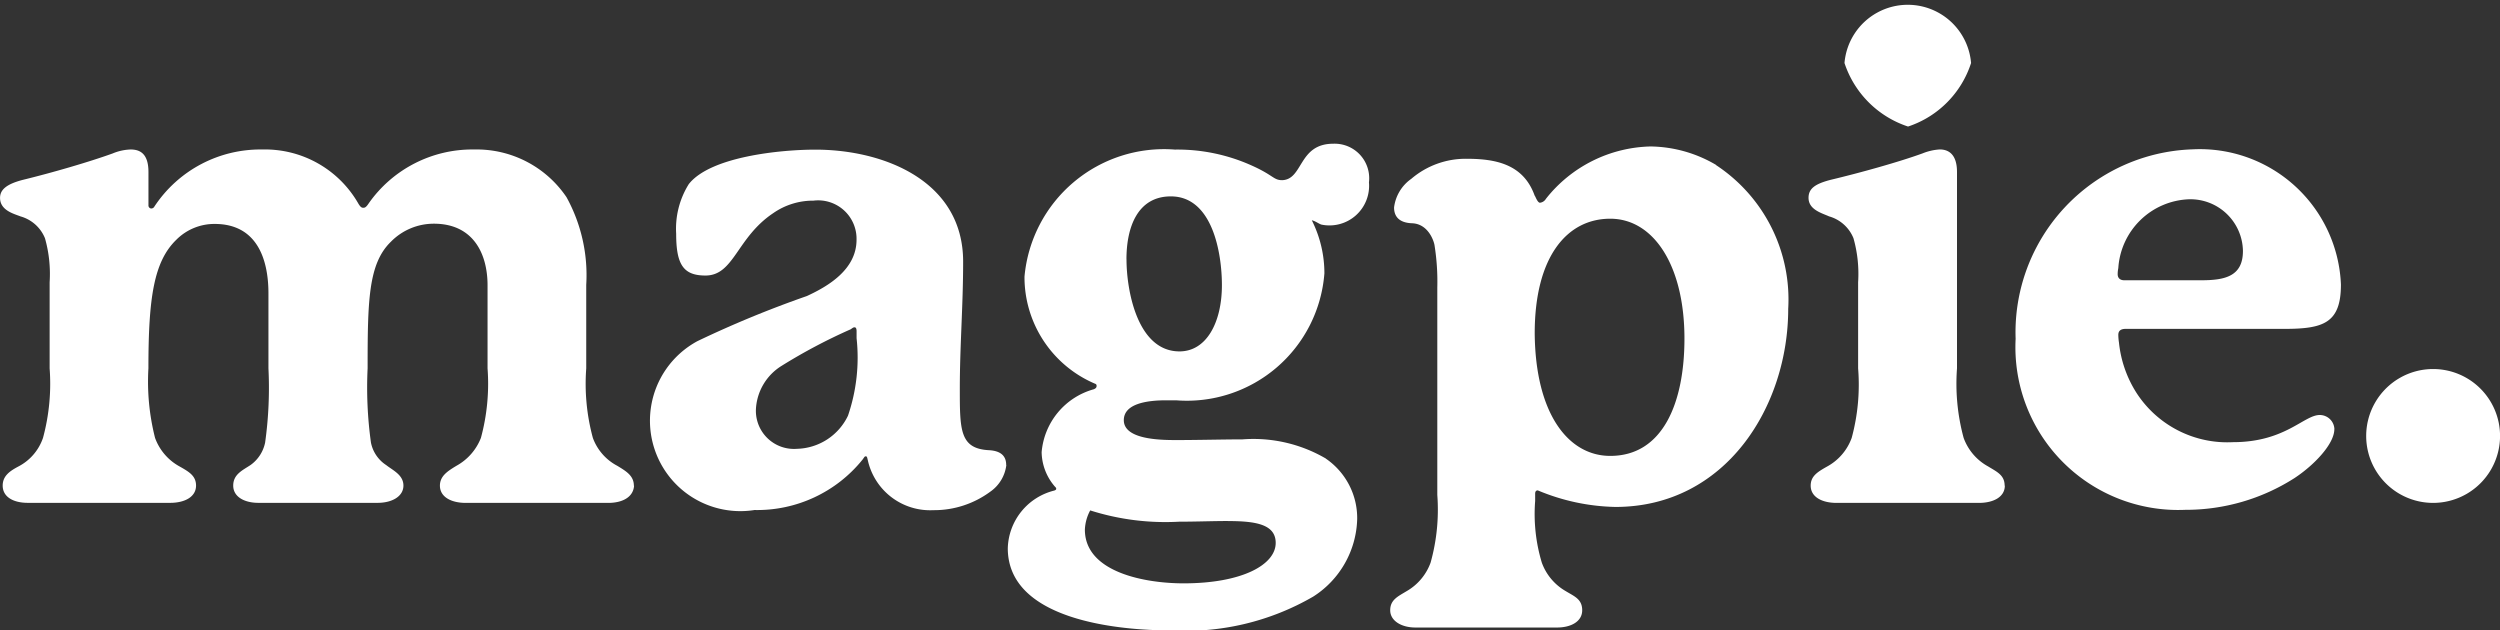
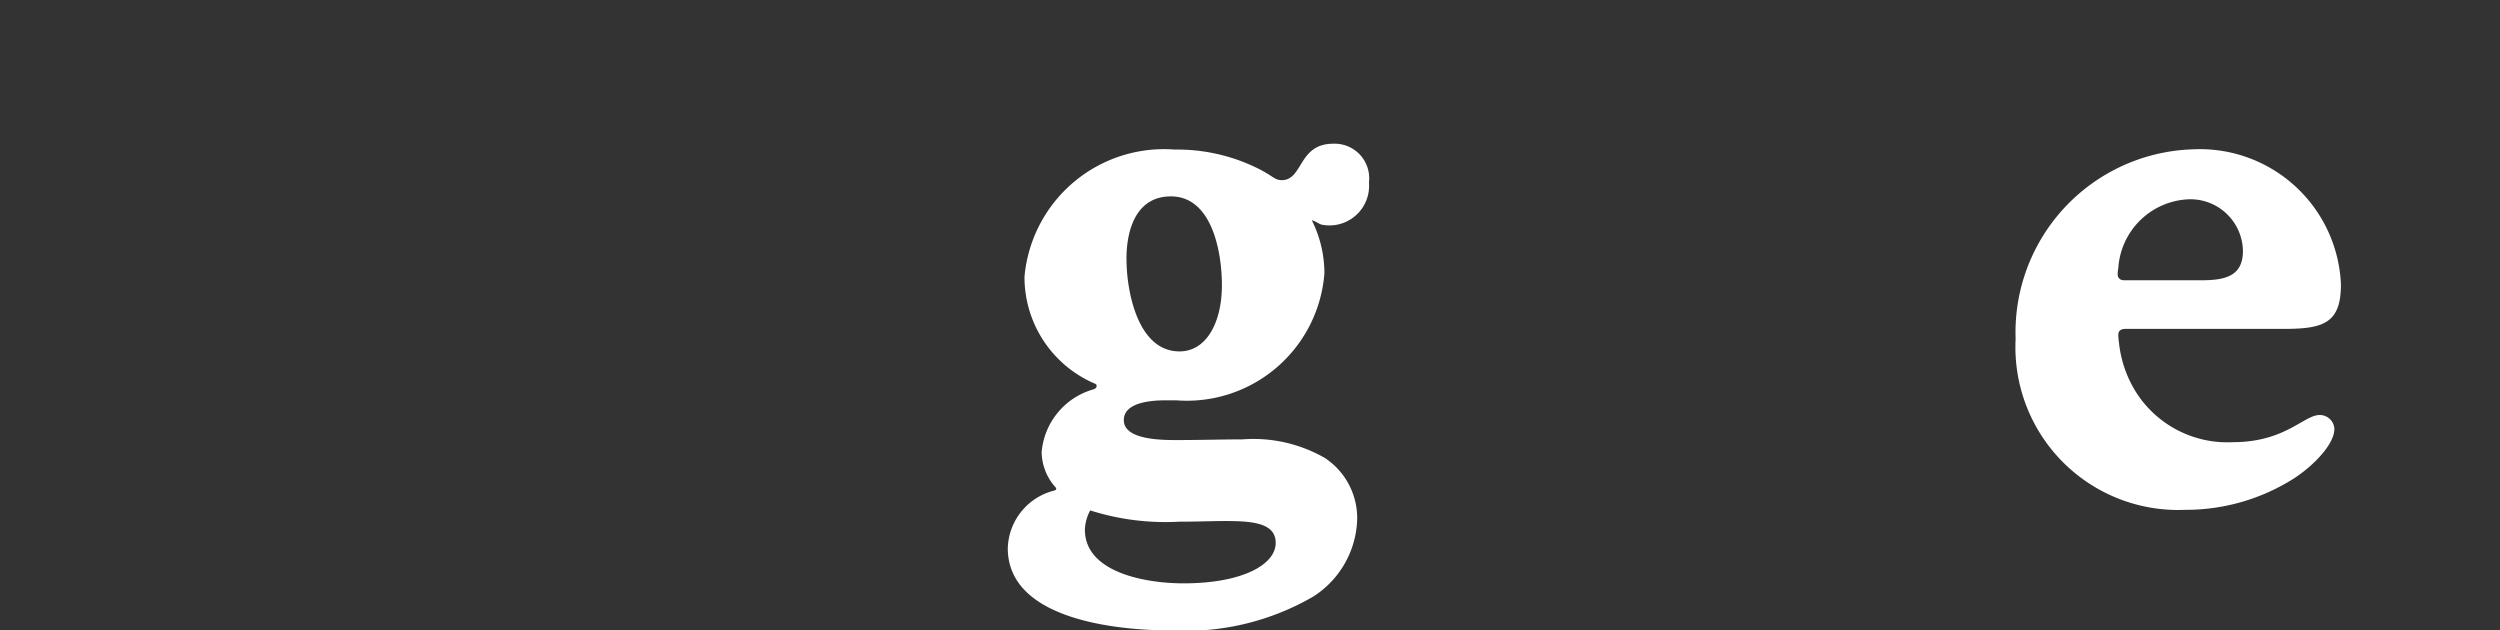
<svg xmlns="http://www.w3.org/2000/svg" id="Magpie_Logo_White_RGB" width="51.174" height="12.904" viewBox="0 0 51.174 12.904">
  <rect x="0" y="0" width="51.174" height="12.904" fill="#333333" stroke="none" />
-   <path id="Path_1357" data-name="Path 1357" d="M709.677,80.655c-.854,0-1.532-.854-1.546-2.509,0-1.573.664-2.346,1.546-2.346s1.519.949,1.519,2.455c0,1.3-.434,2.4-1.519,2.4m2.17-5.954a2.7,2.7,0,0,0-1.343-.38,2.808,2.808,0,0,0-2.143,1.071.164.164,0,0,1-.122.081c-.054,0-.1-.148-.109-.145-.234-.657-.818-.755-1.4-.755a1.713,1.713,0,0,0-1.126.411.84.84,0,0,0-.352.586c0,.22.146.315.367.323.34.012.452.377.462.455a4.738,4.738,0,0,1,.056.864v4.241A4.031,4.031,0,0,1,706,82.839a1.108,1.108,0,0,1-.488.583c-.177.108-.339.176-.339.393s.231.353.515.353h2.9c.285,0,.515-.122.515-.353s-.163-.285-.339-.393a1.108,1.108,0,0,1-.488-.583,3.447,3.447,0,0,1-.136-1.261v-.149c0-.055.027-.068.054-.068a4.318,4.318,0,0,0,1.587.339c2.265,0,3.539-2.062,3.539-4.055a3.293,3.293,0,0,0-1.478-2.943" transform="translate(-676.716 -71.323)" fill="#fff" />
  <path id="Path_1358" data-name="Path 1358" d="M513.658,75.246c0,.624.217,1.885,1.085,1.885.556,0,.868-.6.868-1.356,0-.651-.19-1.817-1.045-1.817-.678,0-.909.624-.909,1.288m2.075,5.357c-.3,0-.678.014-1,.014a5.076,5.076,0,0,1-1.817-.231.909.909,0,0,0-.109.393c0,.882,1.248,1.1,2.021,1.1,1.194,0,1.885-.38,1.885-.828,0-.38-.407-.447-.976-.447m2.007-1.275a1.475,1.475,0,0,1,.637,1.234,1.941,1.941,0,0,1-.9,1.587,5.2,5.2,0,0,1-2.916.692c-1.044,0-3.336-.2-3.336-1.682a1.252,1.252,0,0,1,.95-1.18c.041-.014.041-.027.041-.041s-.013-.027-.027-.041a1.1,1.1,0,0,1-.271-.705,1.464,1.464,0,0,1,1.071-1.288c.027-.014.054-.027.054-.068s-.027-.041-.054-.054A2.371,2.371,0,0,1,511.57,75.6a2.867,2.867,0,0,1,3.078-2.6,3.7,3.7,0,0,1,1.573.326c.448.2.445.3.624.3.433-.015.329-.746,1.045-.746a.707.707,0,0,1,.731.791.811.811,0,0,1-.97.865c-.046-.01-.128-.075-.2-.089a2.412,2.412,0,0,1,.258,1.085,2.824,2.824,0,0,1-3.038,2.6h-.2c-.393,0-.868.068-.868.407,0,.393.732.407,1.071.407.434,0,.977-.014,1.357-.014a2.936,2.936,0,0,1,1.709.393" transform="translate(-490.599 -69.938)" fill="#fff" />
-   <path id="Path_1359" data-name="Path 1359" d="M12.979,82.82c-.014.231-.231.353-.529.353H9.534c-.3,0-.529-.122-.529-.353,0-.2.163-.3.339-.407a1.113,1.113,0,0,0,.5-.57,4.236,4.236,0,0,0,.136-1.424v-1.7c0-.637-.285-1.261-1.1-1.261A1.23,1.23,0,0,0,8,77.829c-.461.448-.475,1.207-.475,2.59a8.2,8.2,0,0,0,.068,1.519.715.715,0,0,0,.312.461c.136.108.353.2.353.42s-.231.353-.529.353H5.289c-.285,0-.515-.122-.515-.353s.19-.312.353-.42a.748.748,0,0,0,.3-.461,8.082,8.082,0,0,0,.068-1.519V78.887c0-.719-.244-1.424-1.1-1.424a1.1,1.1,0,0,0-.787.325c-.461.448-.57,1.193-.57,2.631a4.684,4.684,0,0,0,.136,1.424,1.089,1.089,0,0,0,.5.583c.19.108.339.19.339.393,0,.231-.231.353-.529.353H.57c-.3,0-.515-.122-.515-.353,0-.2.149-.3.325-.393a1.035,1.035,0,0,0,.5-.583,4.236,4.236,0,0,0,.136-1.424V78.657a2.681,2.681,0,0,0-.095-.9.762.762,0,0,0-.5-.448c-.136-.054-.42-.122-.42-.38,0-.176.149-.285.461-.367.61-.149,1.356-.366,1.844-.542a1.038,1.038,0,0,1,.367-.081c.19,0,.366.081.366.462v.678a.062.062,0,0,0,.054.068.074.074,0,0,0,.068-.041,2.6,2.6,0,0,1,2.21-1.167,2.2,2.2,0,0,1,1.967,1.112c.041.068.068.081.095.081s.054,0,.108-.081a2.591,2.591,0,0,1,2.17-1.112,2.219,2.219,0,0,1,1.885.976A3.307,3.307,0,0,1,12,78.711V80.42a4.236,4.236,0,0,0,.136,1.424,1.055,1.055,0,0,0,.5.57c.176.108.339.2.339.407" transform="translate(0 -72.879)" fill="#fff" />
-   <path id="Path_1360" data-name="Path 1360" d="M333.85,79.659q0-.081-.041-.081c-.027,0-.041.014-.081.041a11.275,11.275,0,0,0-1.41.746,1.109,1.109,0,0,0-.529.9.78.78,0,0,0,.841.8,1.191,1.191,0,0,0,1.044-.678,3.677,3.677,0,0,0,.176-1.587Zm3.065,2.74a.776.776,0,0,1-.326.542,1.936,1.936,0,0,1-1.166.38A1.307,1.307,0,0,1,334.08,82.3c-.014-.054-.014-.081-.041-.081s-.027.014-.068.068a2.771,2.771,0,0,1-2.21,1.031,1.851,1.851,0,0,1-1.167-3.458,21.759,21.759,0,0,1,2.238-.922c.434-.2,1.017-.542,1.017-1.153a.786.786,0,0,0-.881-.8,1.426,1.426,0,0,0-.827.258c-.746.5-.8,1.275-1.384,1.275-.448,0-.6-.217-.6-.854a1.723,1.723,0,0,1,.258-1.017c.448-.57,1.9-.706,2.591-.706,1.4,0,3.025.638,3.025,2.292,0,.909-.068,1.722-.068,2.6,0,.854,0,1.234.61,1.261.2.014.339.095.339.3" transform="translate(-316.316 -72.878)" fill="#fff" />
-   <path id="Path_1361" data-name="Path 1361" d="M919.421,2.59a2.041,2.041,0,0,1-1.3-1.3,1.3,1.3,0,0,1,2.591,0,2.022,2.022,0,0,1-1.289,1.3m1.98,7.351c0,.231-.231.353-.529.353h-2.916c-.3,0-.529-.122-.529-.353,0-.2.149-.285.339-.393a1.088,1.088,0,0,0,.5-.583A4.169,4.169,0,0,0,918.4,7.54V5.777a2.681,2.681,0,0,0-.095-.9.761.761,0,0,0-.5-.448c-.149-.068-.42-.136-.42-.38,0-.19.136-.285.448-.367.624-.149,1.4-.366,1.885-.542a1.127,1.127,0,0,1,.353-.081c.176,0,.353.095.353.462V7.54a4.235,4.235,0,0,0,.136,1.424,1.089,1.089,0,0,0,.5.583c.176.109.339.176.339.393" transform="translate(-880.365)" fill="#fff" />
  <path id="Path_1362" data-name="Path 1362" d="M1024.482,78.5c0,.068.041.122.136.122h1.573c.488,0,.855-.081.855-.6a1.076,1.076,0,0,0-1.1-1.058,1.506,1.506,0,0,0-1.451,1.41.6.6,0,0,0-.013.122m4.435,3.174c0,.3-.407.732-.814,1a4.128,4.128,0,0,1-2.238.651,3.332,3.332,0,0,1-3.472-3.5,3.748,3.748,0,0,1,3.621-3.879,2.891,2.891,0,0,1,3.038,2.766c0,.787-.353.909-1.153.909h-3.255c-.081,0-.149.027-.149.122a1.121,1.121,0,0,0,.014.163,2.36,2.36,0,0,0,.353,1.017,2.214,2.214,0,0,0,1.98,1.017c1.071,0,1.451-.556,1.776-.556a.3.3,0,0,1,.3.285" transform="translate(-981.134 -72.885)" fill="#fff" />
-   <path id="Path_1363" data-name="Path 1363" d="M1201.55,189.92a1.37,1.37,0,0,1,0-2.74,1.37,1.37,0,0,1,0,2.74" transform="translate(-1151.745 -179.626)" fill="#fff" />
</svg>